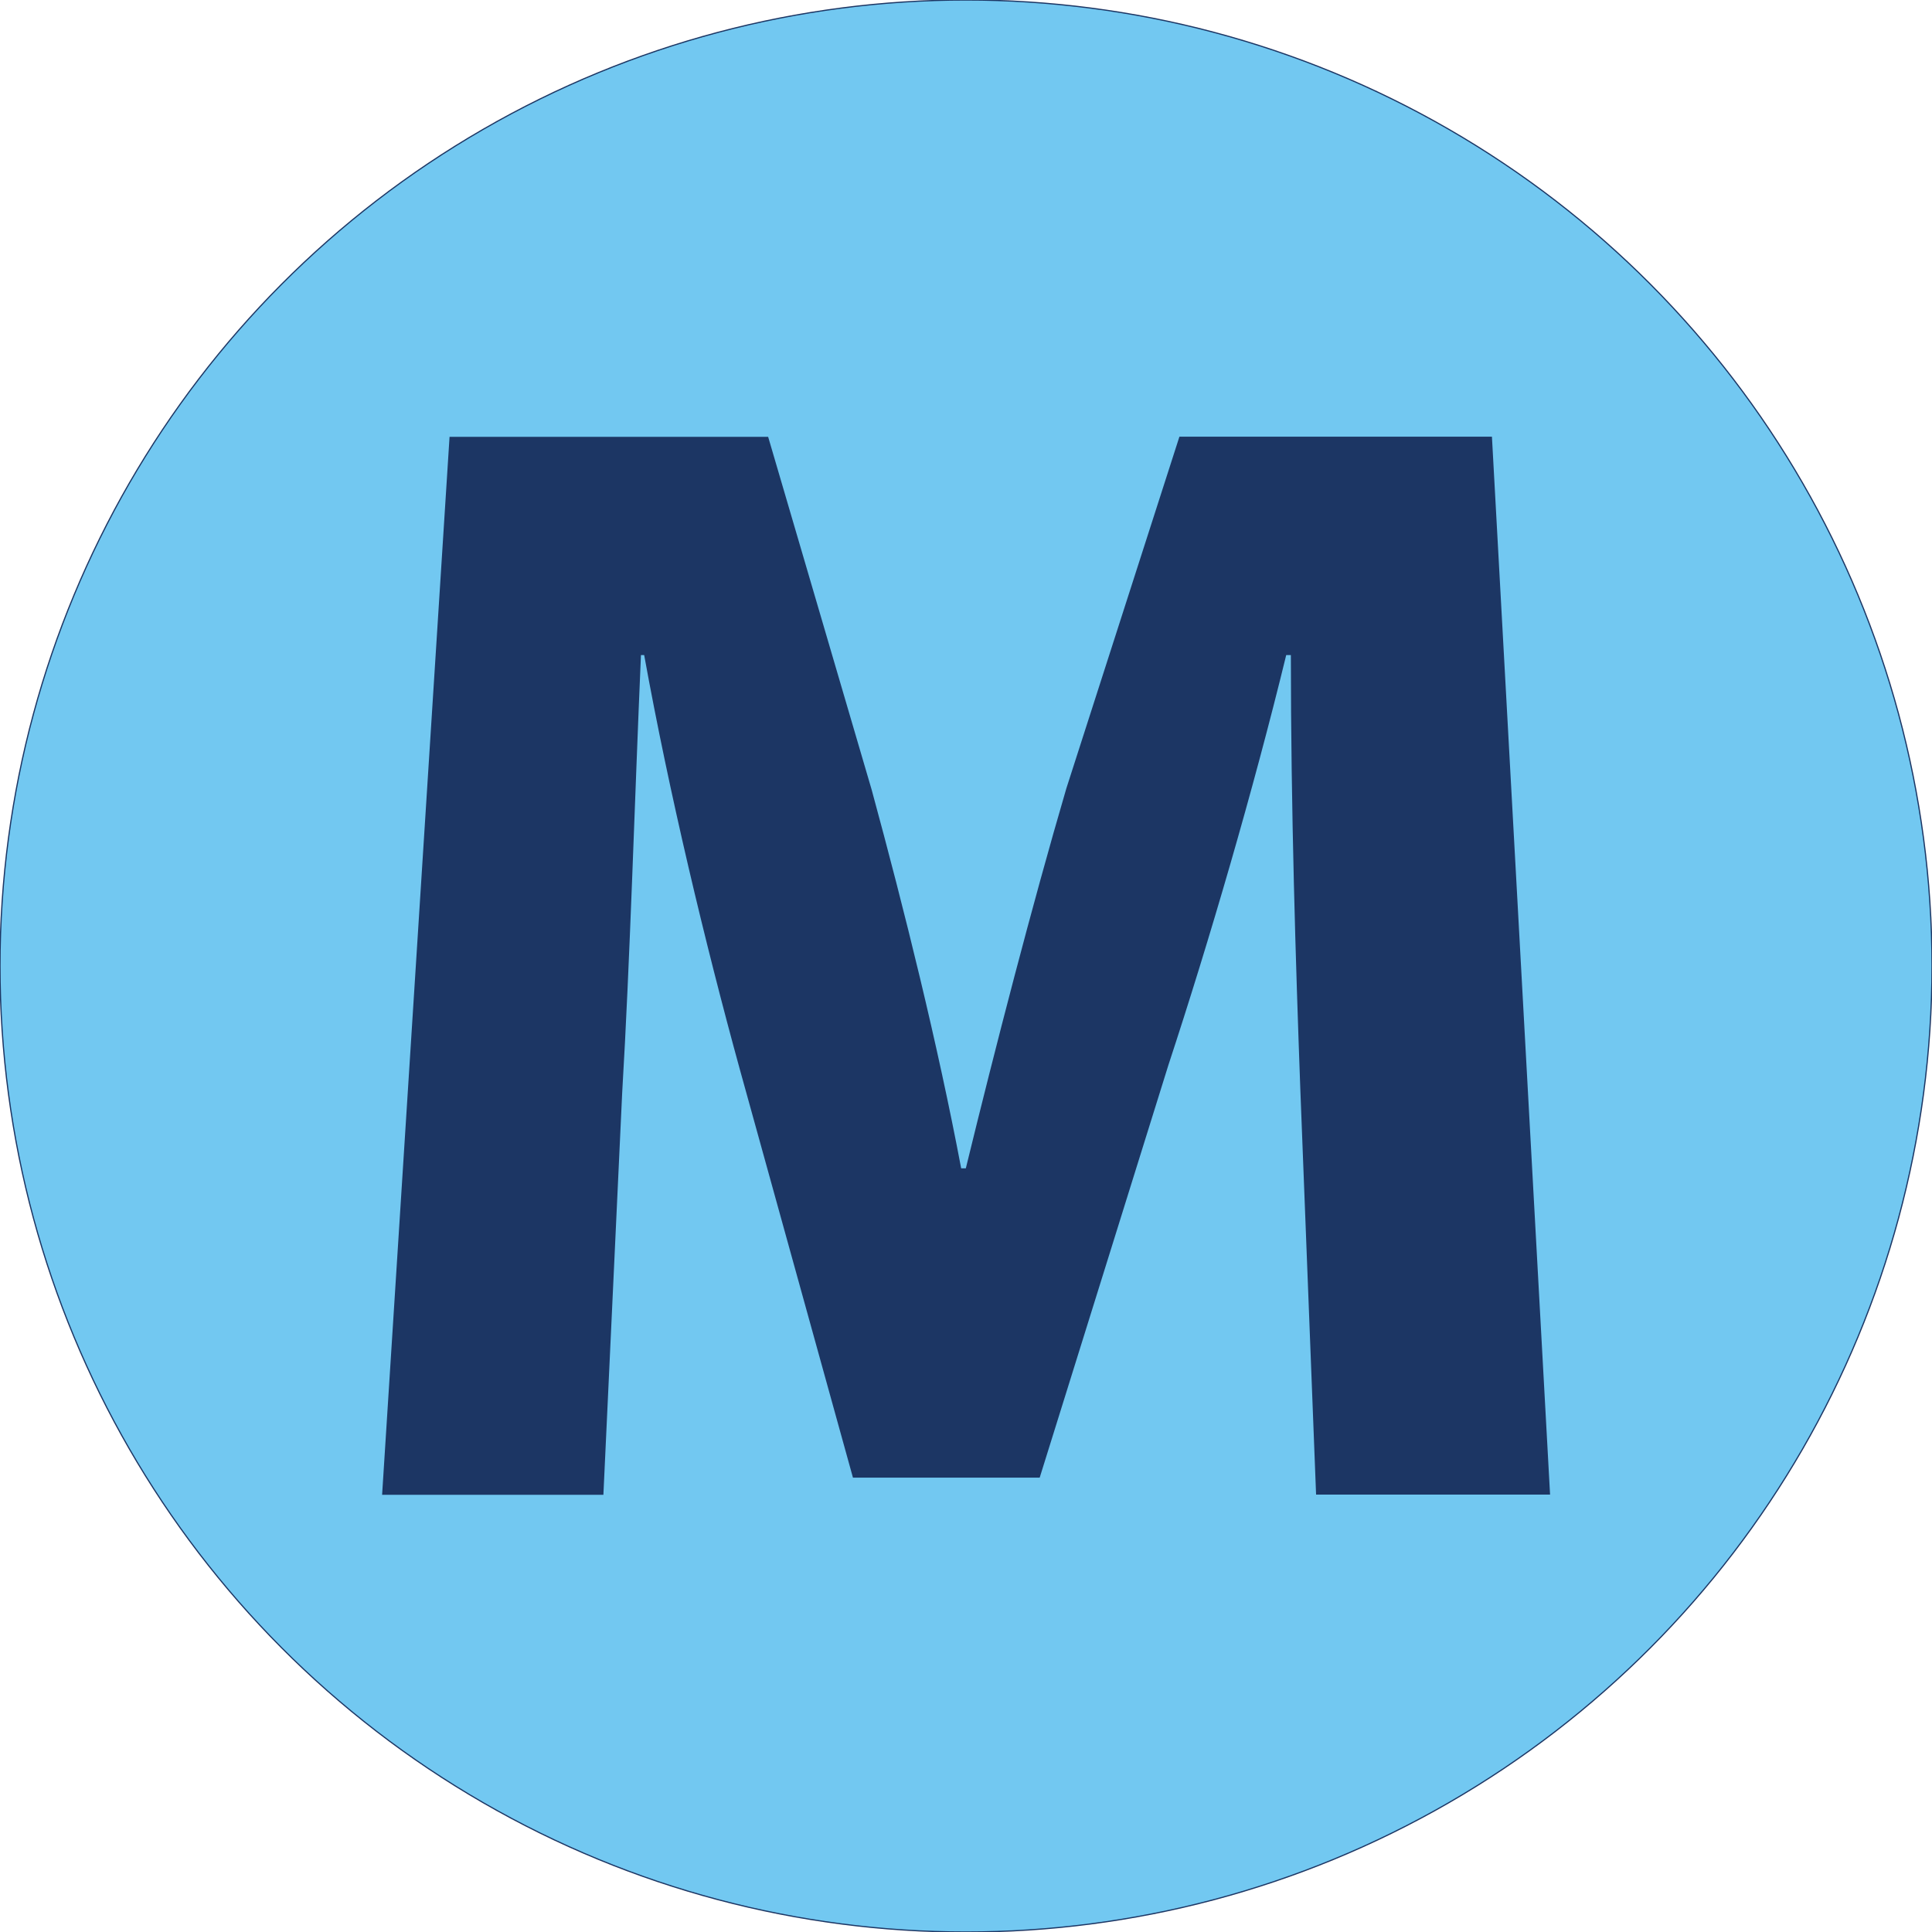
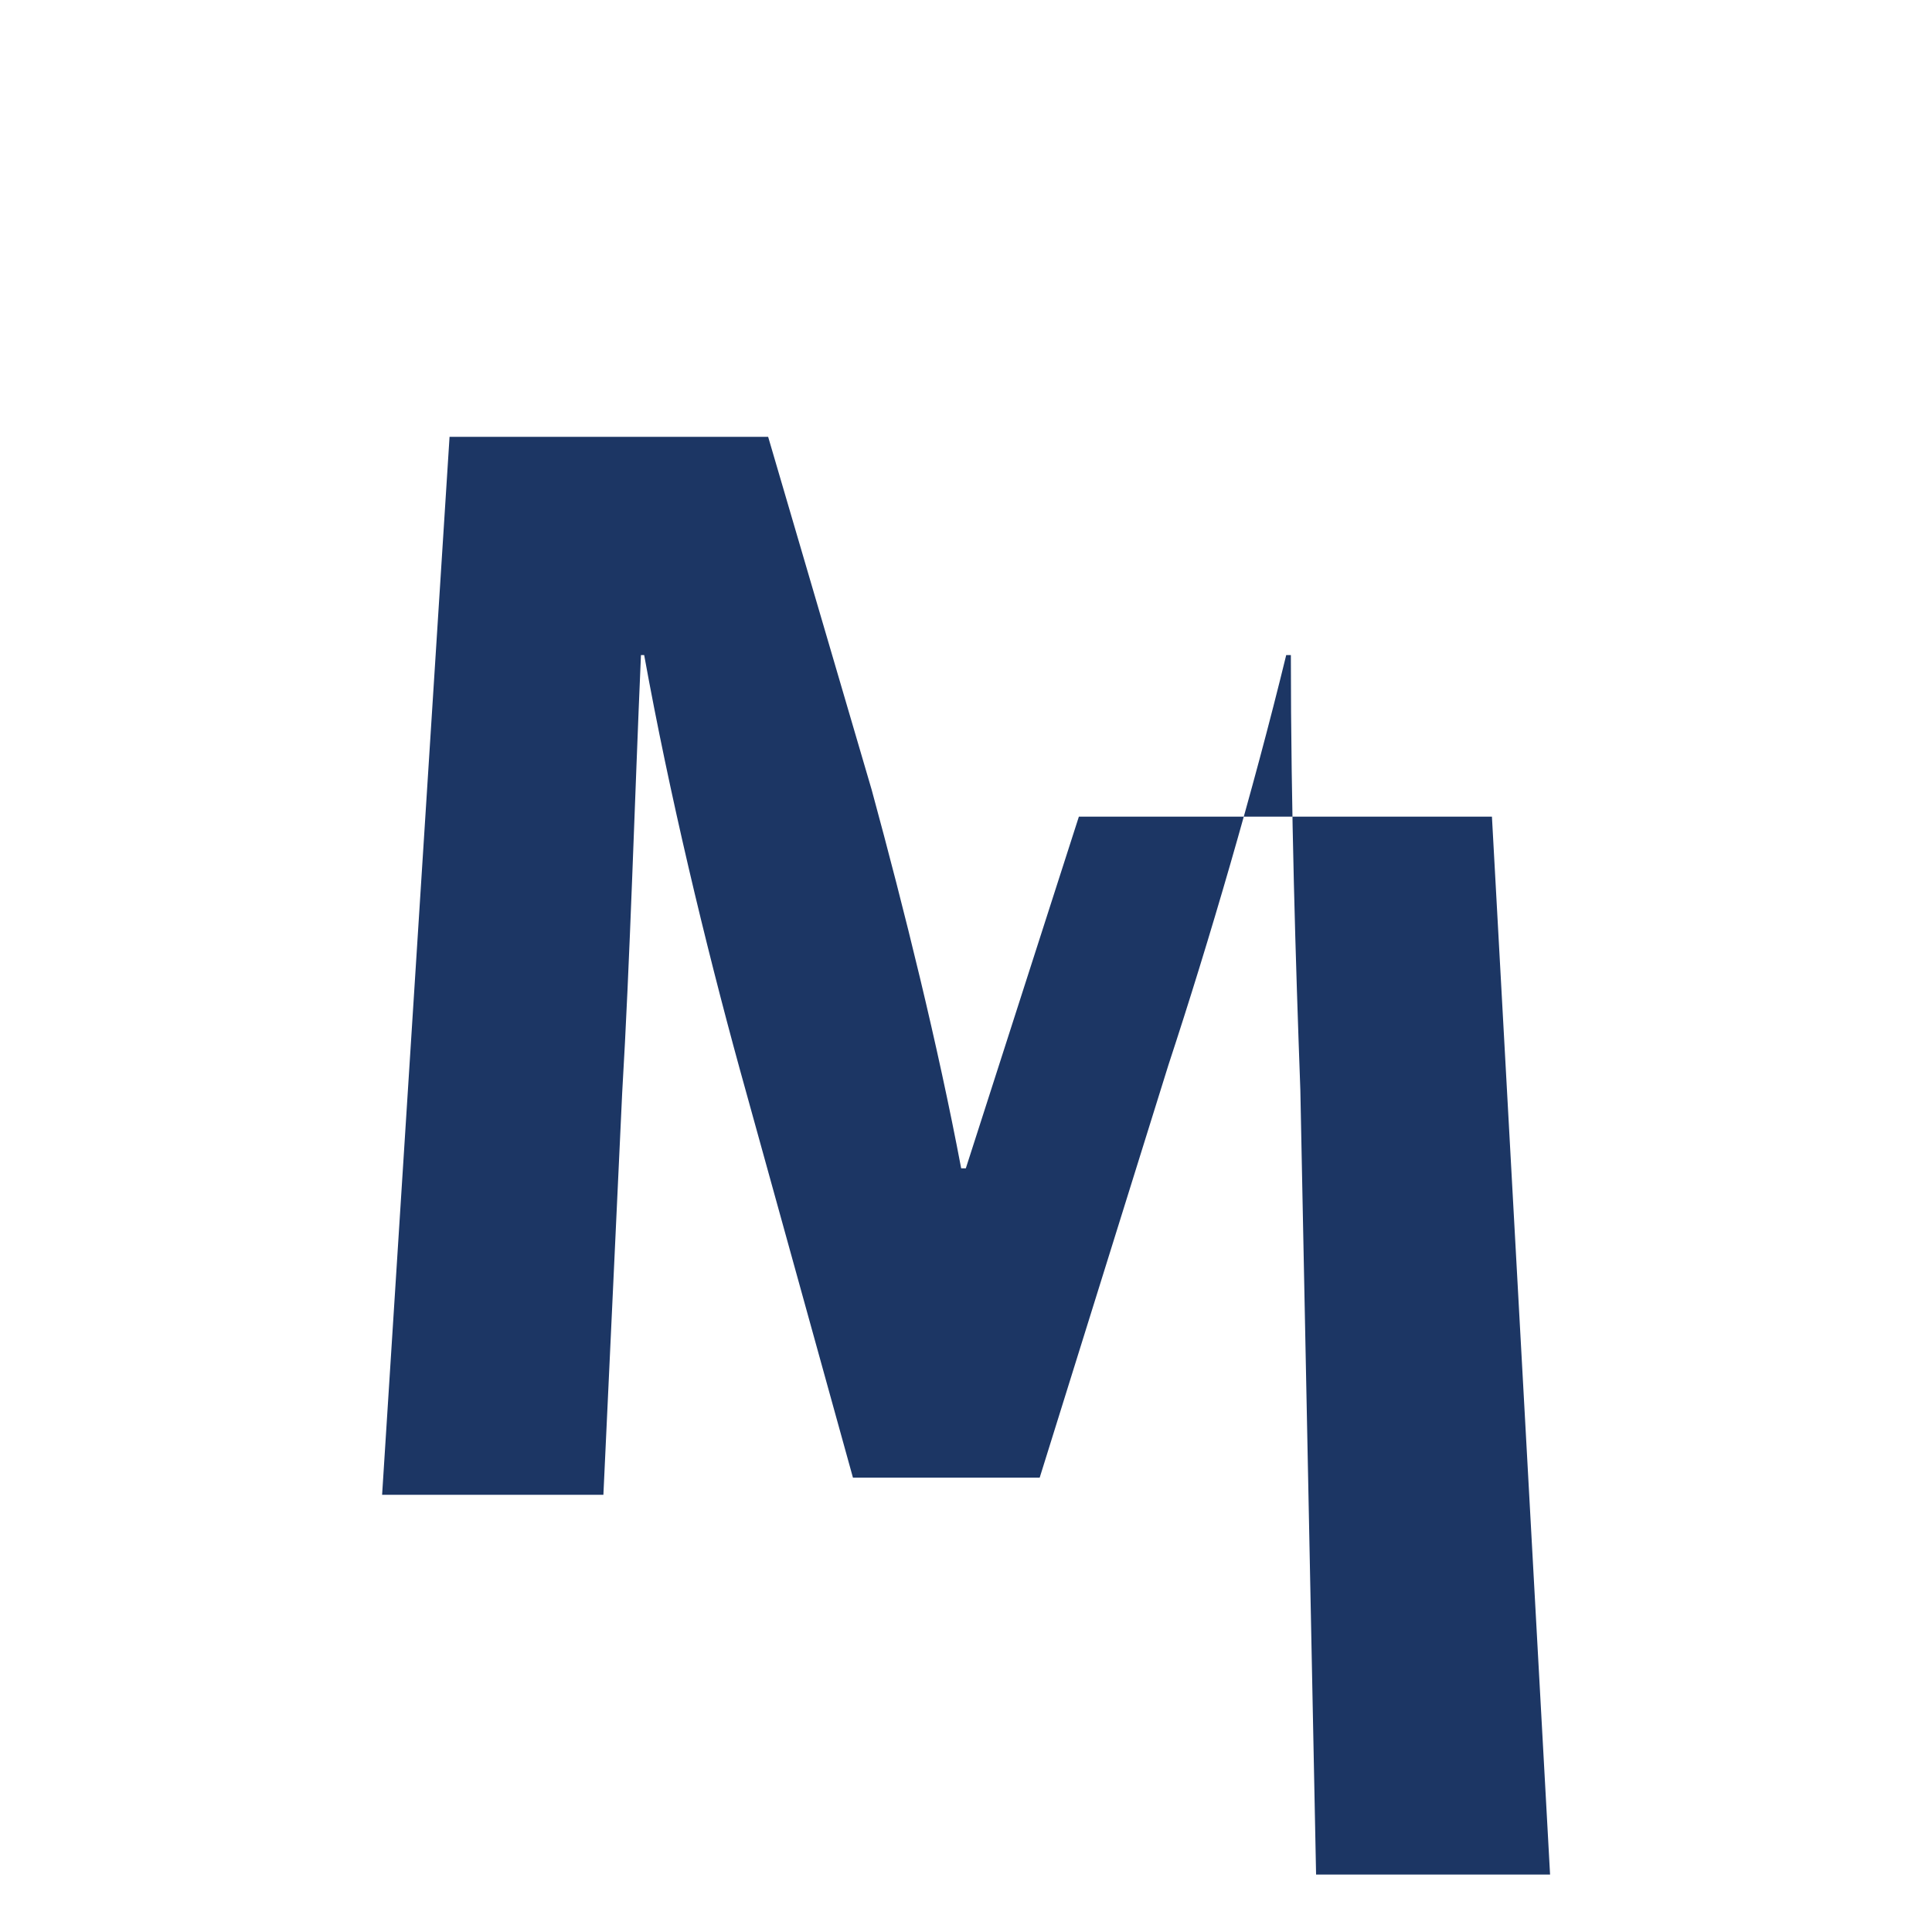
<svg xmlns="http://www.w3.org/2000/svg" version="1.1" id="Layer_1" x="0px" y="0px" viewBox="0 0 1080 1080" style="enable-background:new 0 0 1080 1080;" xml:space="preserve">
  <style type="text/css"> .st0{fill:#72C8F1;stroke:#1C3664;stroke-width:0.67;stroke-miterlimit:10;} .st1{enable-background:new ;} .st2{fill:#1C3664;} </style>
-   <circle class="st0" cx="540" cy="540" r="540" />
  <g class="st1">
-     <path class="st2" d="M726.9,609.3c-2.6-71.1-5.3-157.1-5.3-243.1H719c-18.4,75.5-43,159.7-65.8,229l-72,230.8H476.8l-63.2-228.1 c-19.3-70.2-39.5-154.4-53.5-231.7h-1.8c-3.5,79.9-6.1,171.1-10.5,244.8l-10.5,224.6H213.6l37.7-591.4h178.1l57.9,197.4 c18.4,67.6,36.9,142.2,50,211.5h2.6c16.7-68.4,36.9-146.5,56.2-212.4l63.2-196.6H834l32.5,591.4H735.7L726.9,609.3z" />
+     <path class="st2" d="M726.9,609.3c-2.6-71.1-5.3-157.1-5.3-243.1H719c-18.4,75.5-43,159.7-65.8,229l-72,230.8H476.8l-63.2-228.1 c-19.3-70.2-39.5-154.4-53.5-231.7h-1.8c-3.5,79.9-6.1,171.1-10.5,244.8l-10.5,224.6H213.6l37.7-591.4h178.1l57.9,197.4 c18.4,67.6,36.9,142.2,50,211.5h2.6l63.2-196.6H834l32.5,591.4H735.7L726.9,609.3z" />
  </g>
</svg>